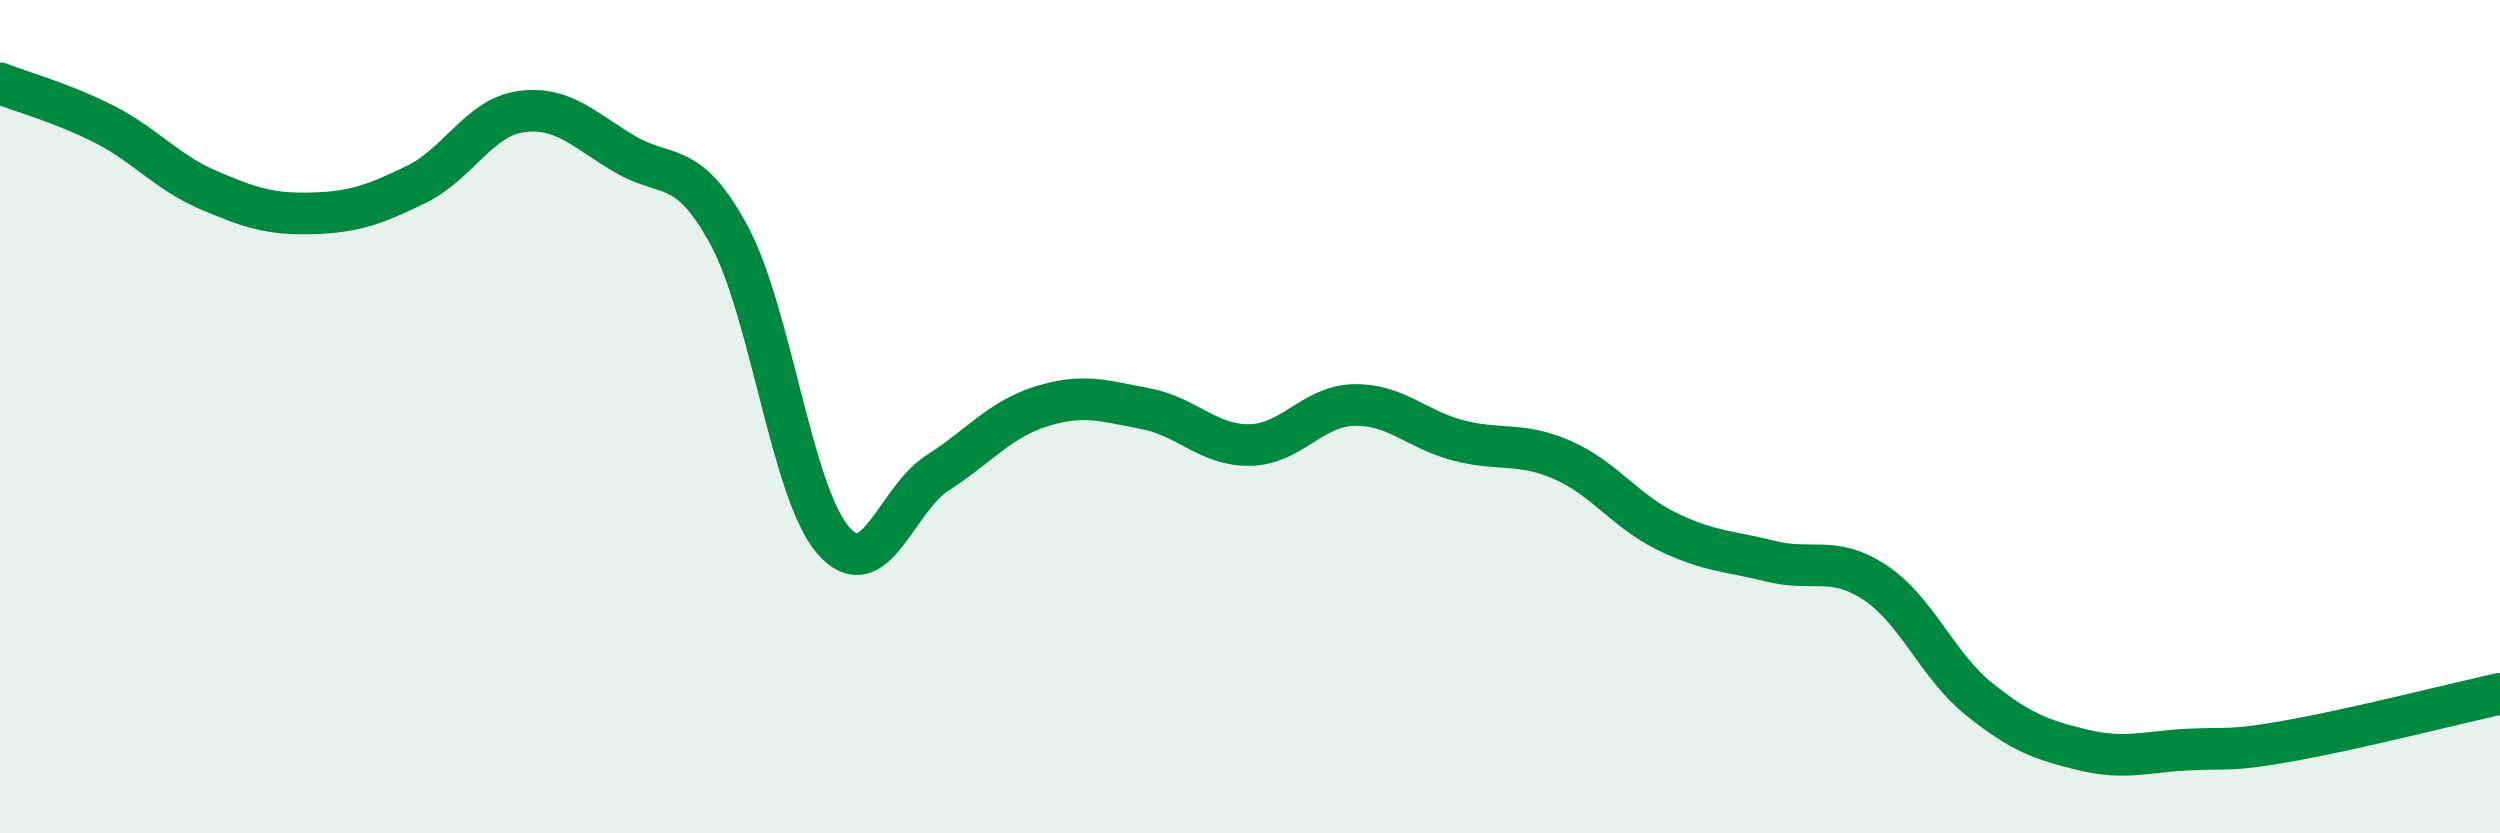
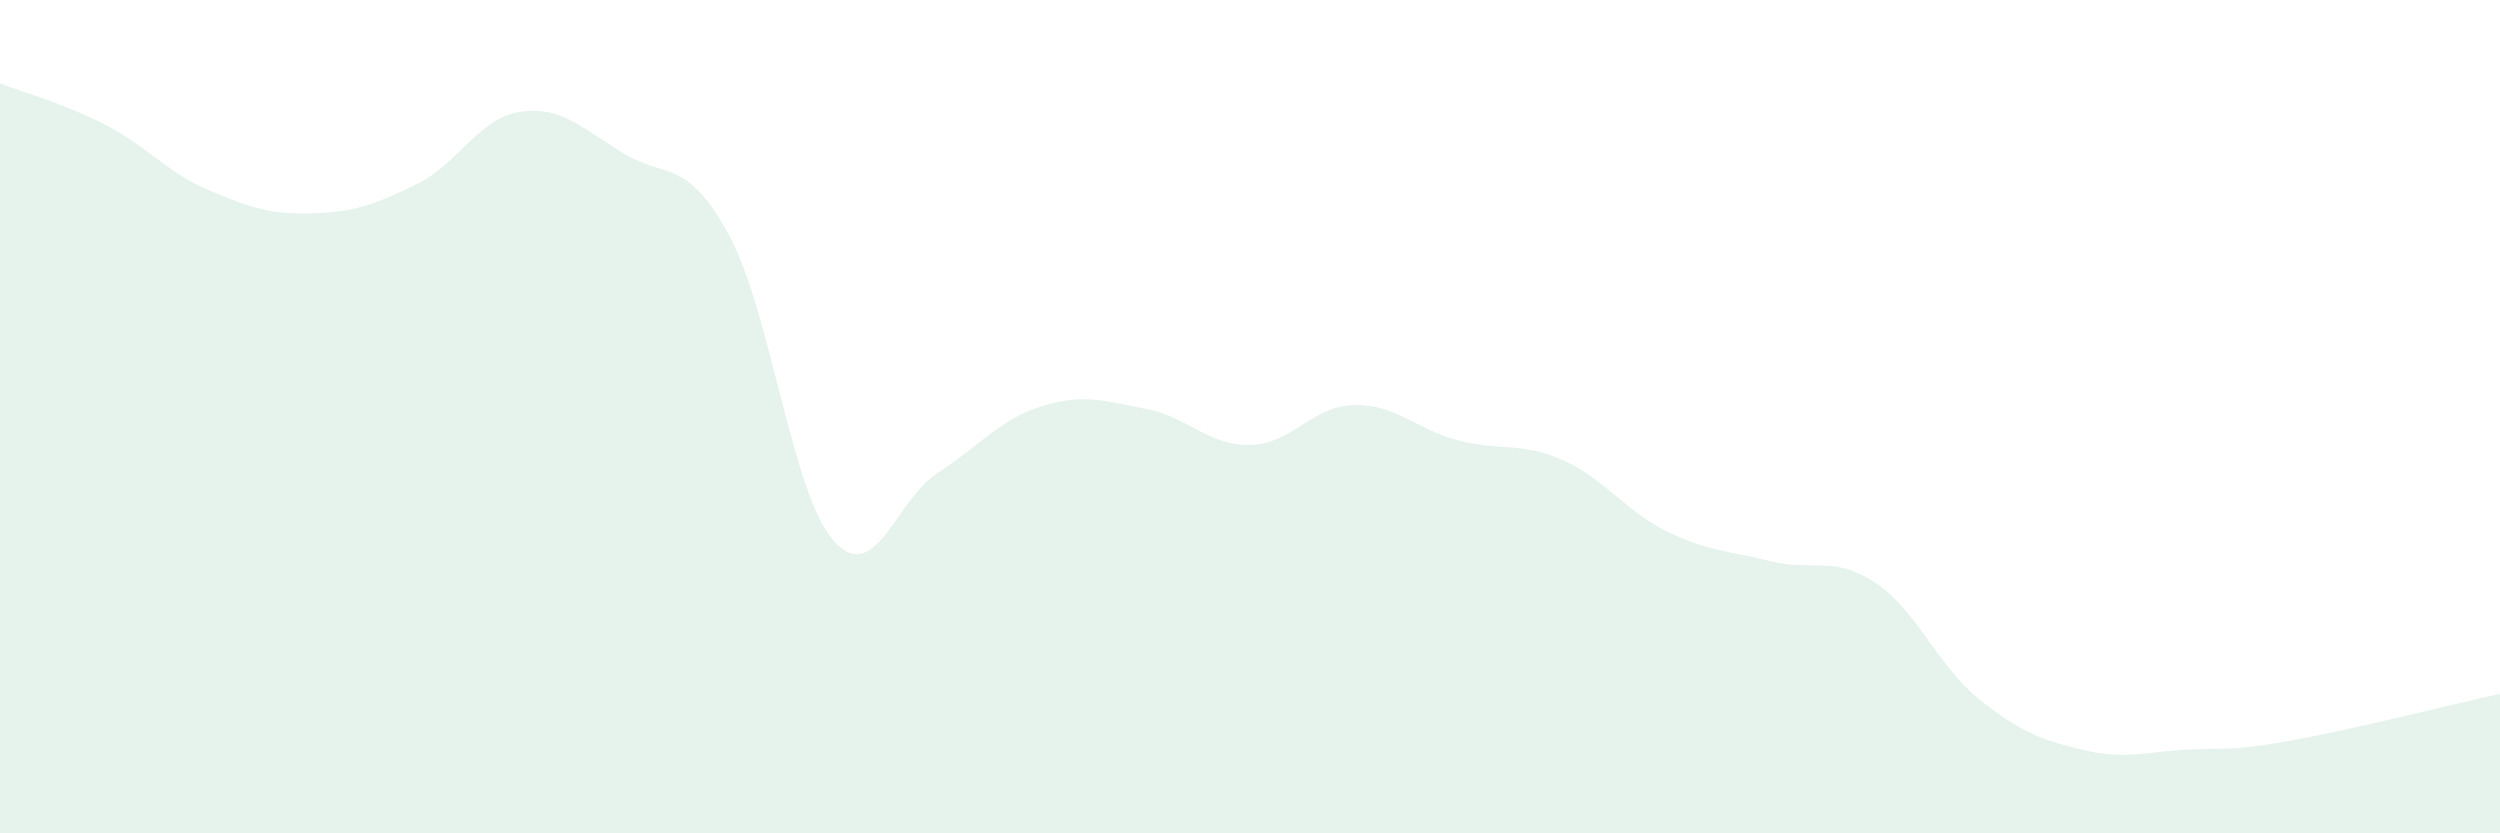
<svg xmlns="http://www.w3.org/2000/svg" width="60" height="20" viewBox="0 0 60 20">
  <path d="M 0,2 C 0.5,2.2 1.5,2.47 2.5,2.98 C 3.5,3.49 4,4.13 5,4.56 C 6,4.99 6.5,5.15 7.5,5.12 C 8.5,5.09 9,4.91 10,4.42 C 11,3.93 11.5,2.82 12.5,2.68 C 13.5,2.54 14,3.11 15,3.7 C 16,4.29 16.5,3.8 17.5,5.65 C 18.5,7.5 19,11.83 20,12.97 C 21,14.11 21.5,11.99 22.5,11.35 C 23.5,10.71 24,10.06 25,9.75 C 26,9.44 26.5,9.62 27.5,9.81 C 28.5,10 29,10.7 30,10.68 C 31,10.66 31.5,9.74 32.5,9.72 C 33.5,9.7 34,10.31 35,10.57 C 36,10.83 36.5,10.6 37.5,11.04 C 38.5,11.48 39,12.26 40,12.75 C 41,13.24 41.5,13.22 42.5,13.47 C 43.5,13.72 44,13.32 45,13.98 C 46,14.64 46.5,15.98 47.5,16.78 C 48.5,17.58 49,17.76 50,18 C 51,18.24 51.5,18.04 52.5,17.99 C 53.5,17.94 53.5,18.04 55,17.77 C 56.5,17.5 59,16.87 60,16.65L60 20L0 20Z" fill="#008740" opacity="0.1" stroke-linecap="round" stroke-linejoin="round" />
-   <path d="M 0,2 C 0.5,2.2 1.5,2.47 2.5,2.98 C 3.5,3.49 4,4.13 5,4.56 C 6,4.99 6.5,5.15 7.5,5.12 C 8.5,5.09 9,4.91 10,4.42 C 11,3.93 11.5,2.82 12.5,2.68 C 13.5,2.54 14,3.11 15,3.7 C 16,4.29 16.5,3.8 17.5,5.65 C 18.5,7.5 19,11.83 20,12.97 C 21,14.11 21.5,11.99 22.5,11.35 C 23.5,10.71 24,10.06 25,9.75 C 26,9.44 26.5,9.62 27.5,9.81 C 28.5,10 29,10.7 30,10.68 C 31,10.66 31.5,9.74 32.5,9.72 C 33.5,9.7 34,10.31 35,10.57 C 36,10.83 36.5,10.6 37.5,11.04 C 38.5,11.48 39,12.26 40,12.75 C 41,13.24 41.5,13.22 42.5,13.47 C 43.5,13.72 44,13.32 45,13.98 C 46,14.64 46.5,15.98 47.5,16.78 C 48.5,17.58 49,17.76 50,18 C 51,18.24 51.5,18.04 52.5,17.99 C 53.5,17.94 53.5,18.04 55,17.77 C 56.5,17.5 59,16.87 60,16.65" stroke="#008740" stroke-width="1" fill="none" stroke-linecap="round" stroke-linejoin="round" />
</svg>